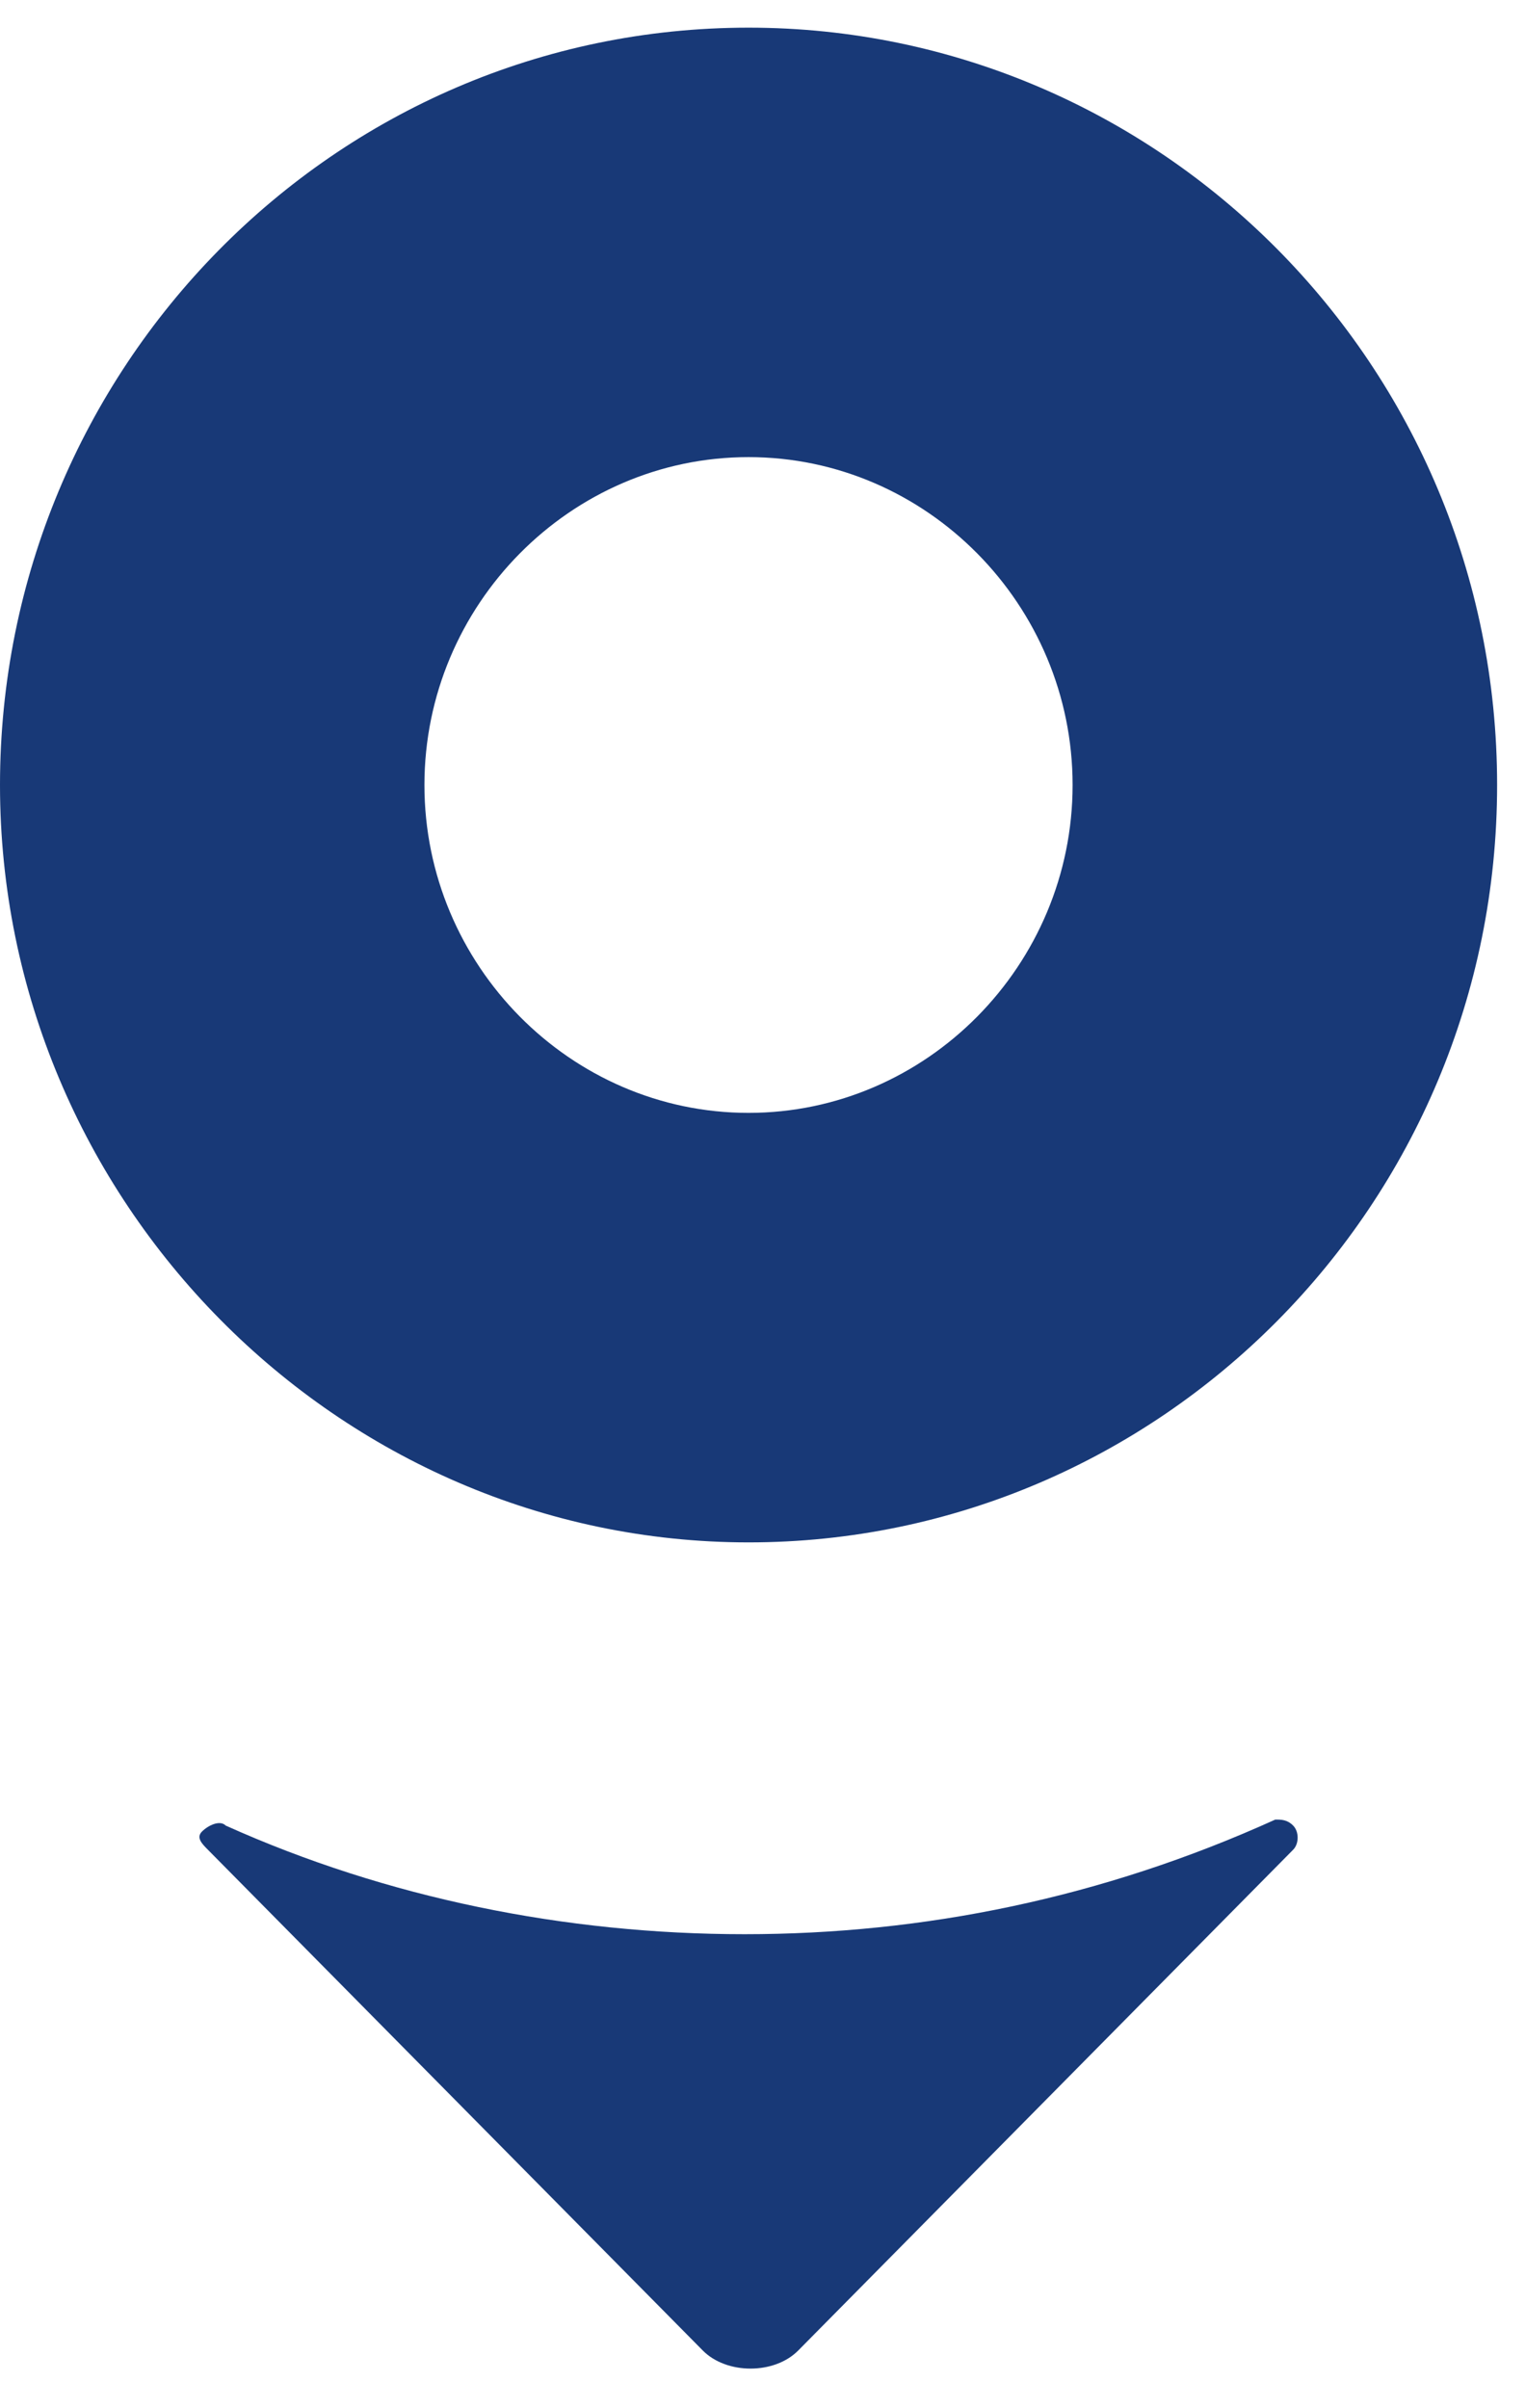
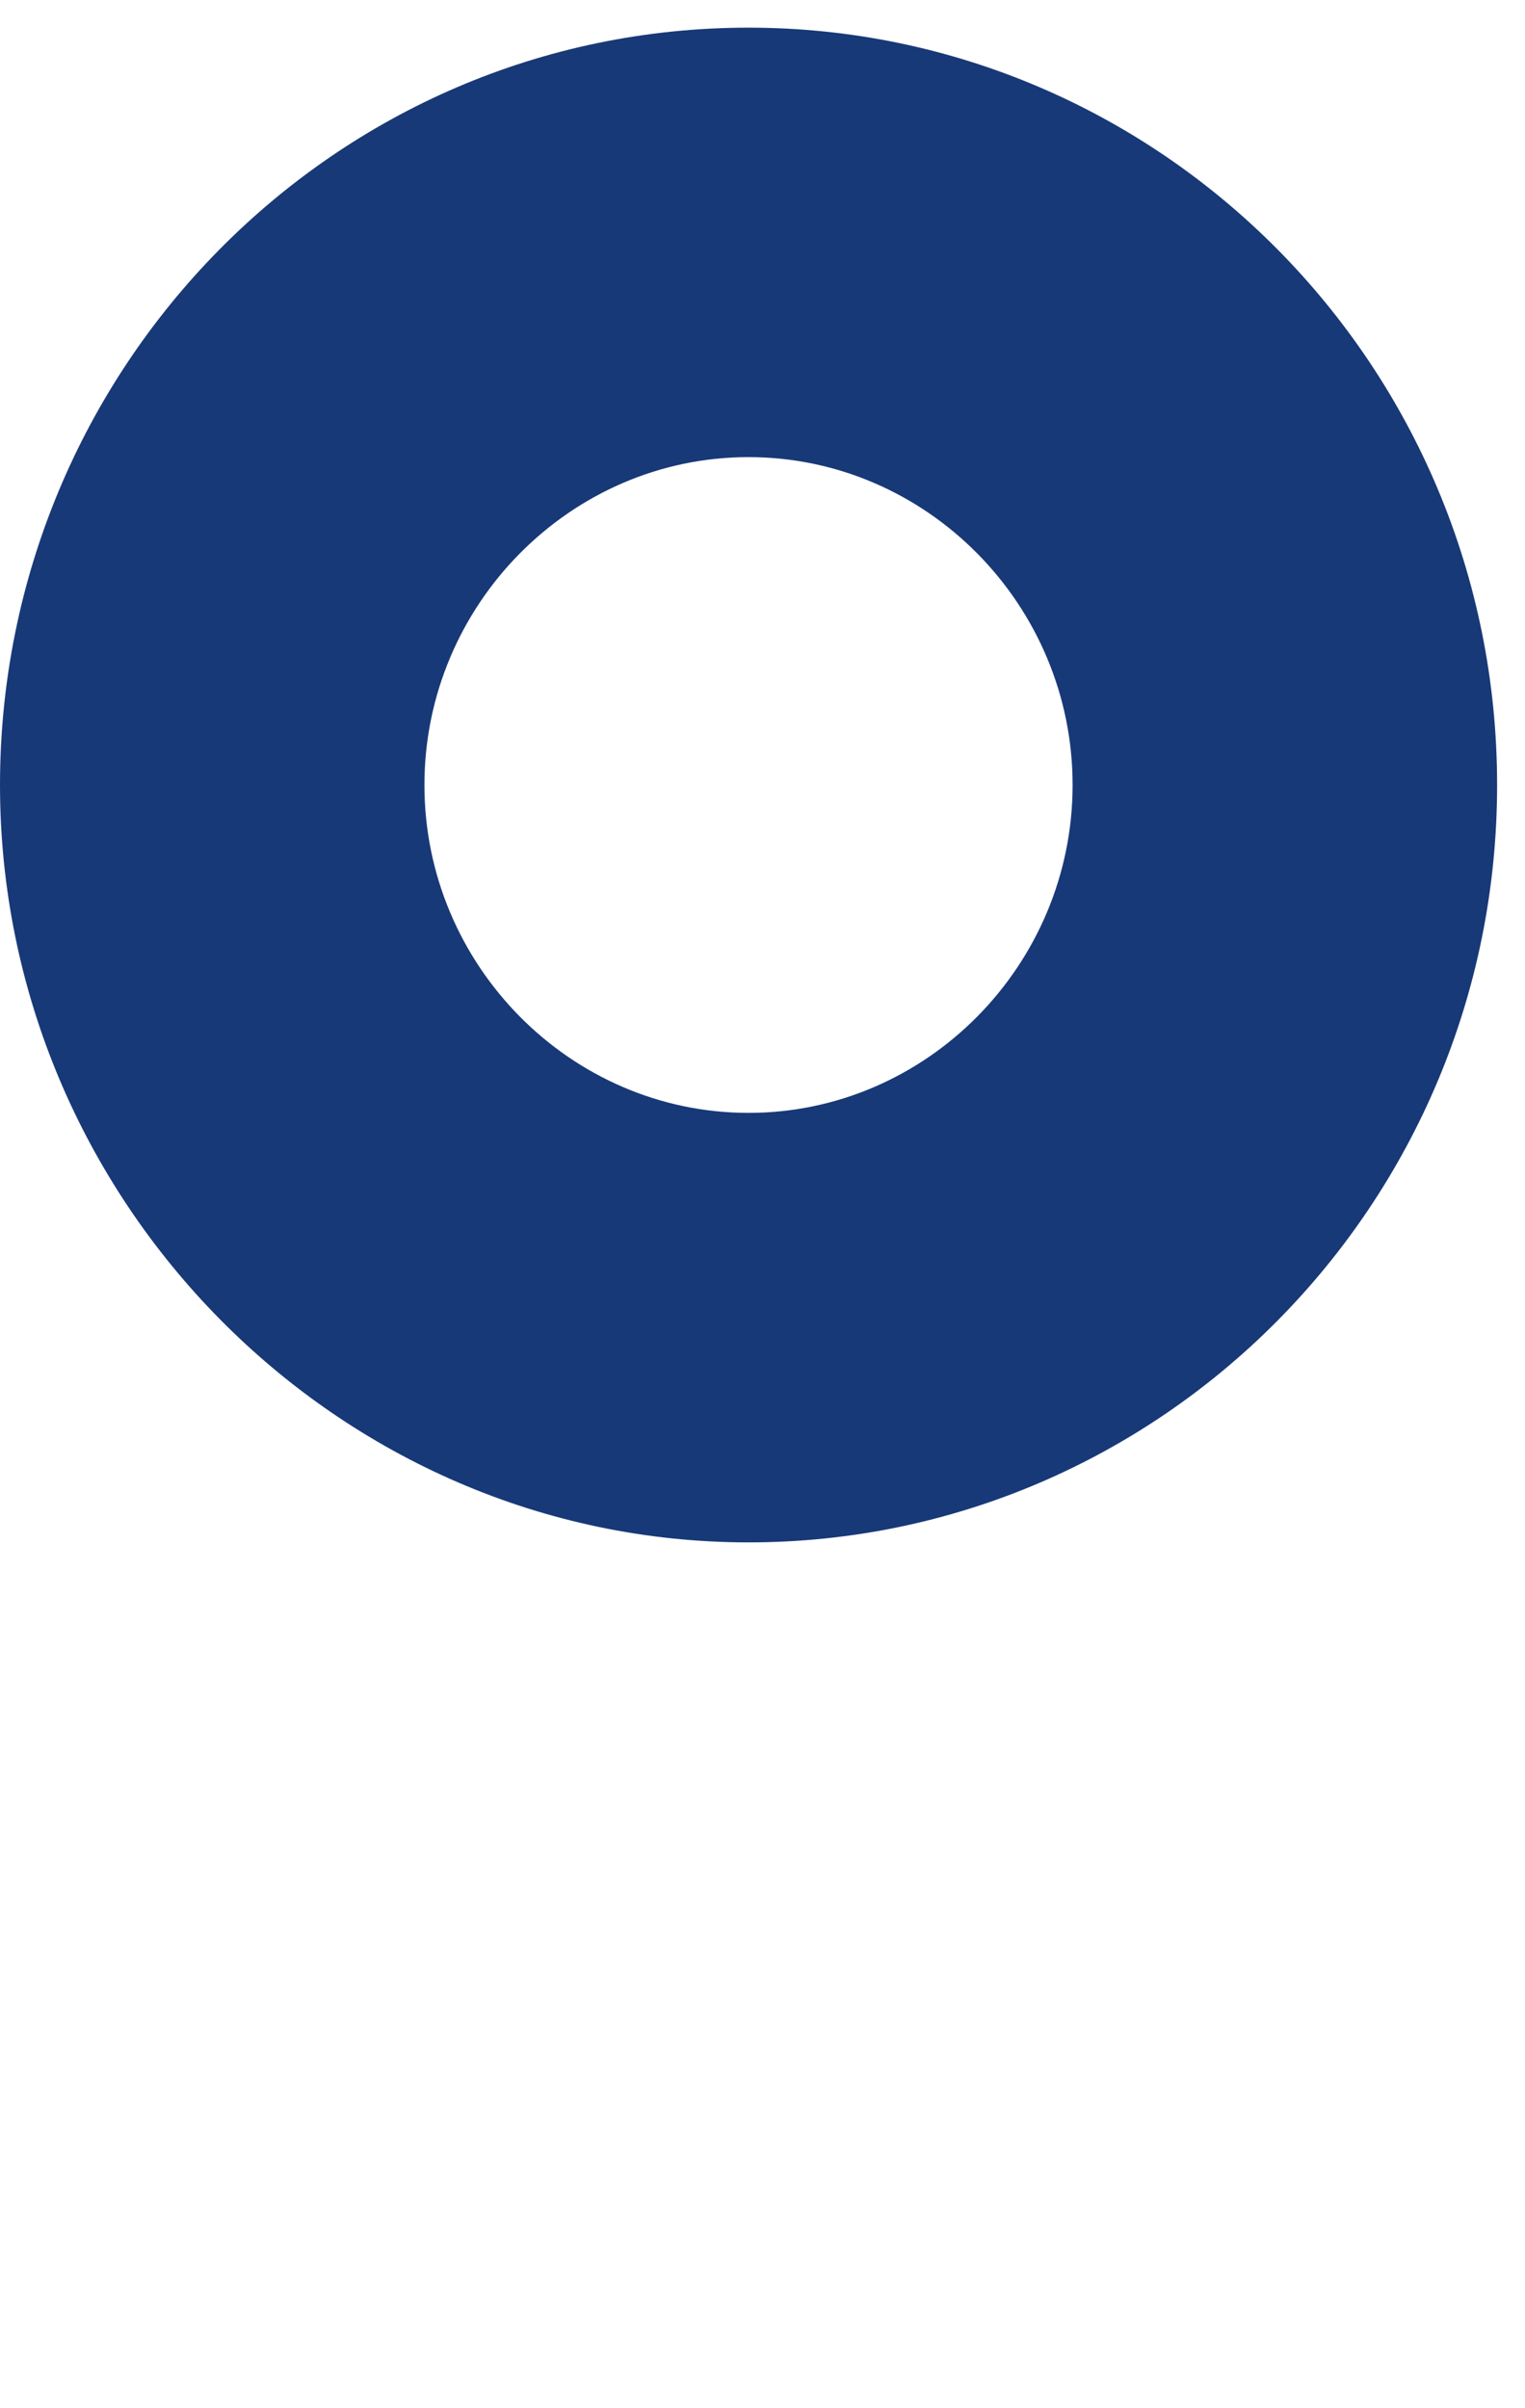
<svg xmlns="http://www.w3.org/2000/svg" width="38" height="60" viewBox="0 0 38 60" fill="none">
  <path d="M18.652 0.689C8.302 0.689 0 9.203 0 19.558C0 29.913 8.415 38.428 18.652 38.428C28.888 38.428 37.305 30.029 37.305 19.558C37.305 9.088 28.888 0.689 18.652 0.689ZM18.652 27.727C14.217 27.727 10.576 24.046 10.576 19.558C10.576 15.071 14.217 11.389 18.652 11.389C23.088 11.389 26.727 15.071 26.727 19.558C26.727 24.046 23.088 27.727 18.652 27.727Z" fill="#183977" />
-   <path d="M18.552 48.19C14.095 48.19 9.637 47.288 5.625 45.484C5.476 45.334 5.18 45.484 5.031 45.634C4.883 45.785 5.031 45.935 5.18 46.085L17.512 58.562C18.107 59.163 19.296 59.163 19.89 58.562L32.223 46.085C32.372 45.935 32.372 45.634 32.223 45.484C32.075 45.334 31.927 45.334 31.778 45.334C27.469 47.288 23.01 48.19 18.552 48.19Z" fill="#183977" />
</svg>